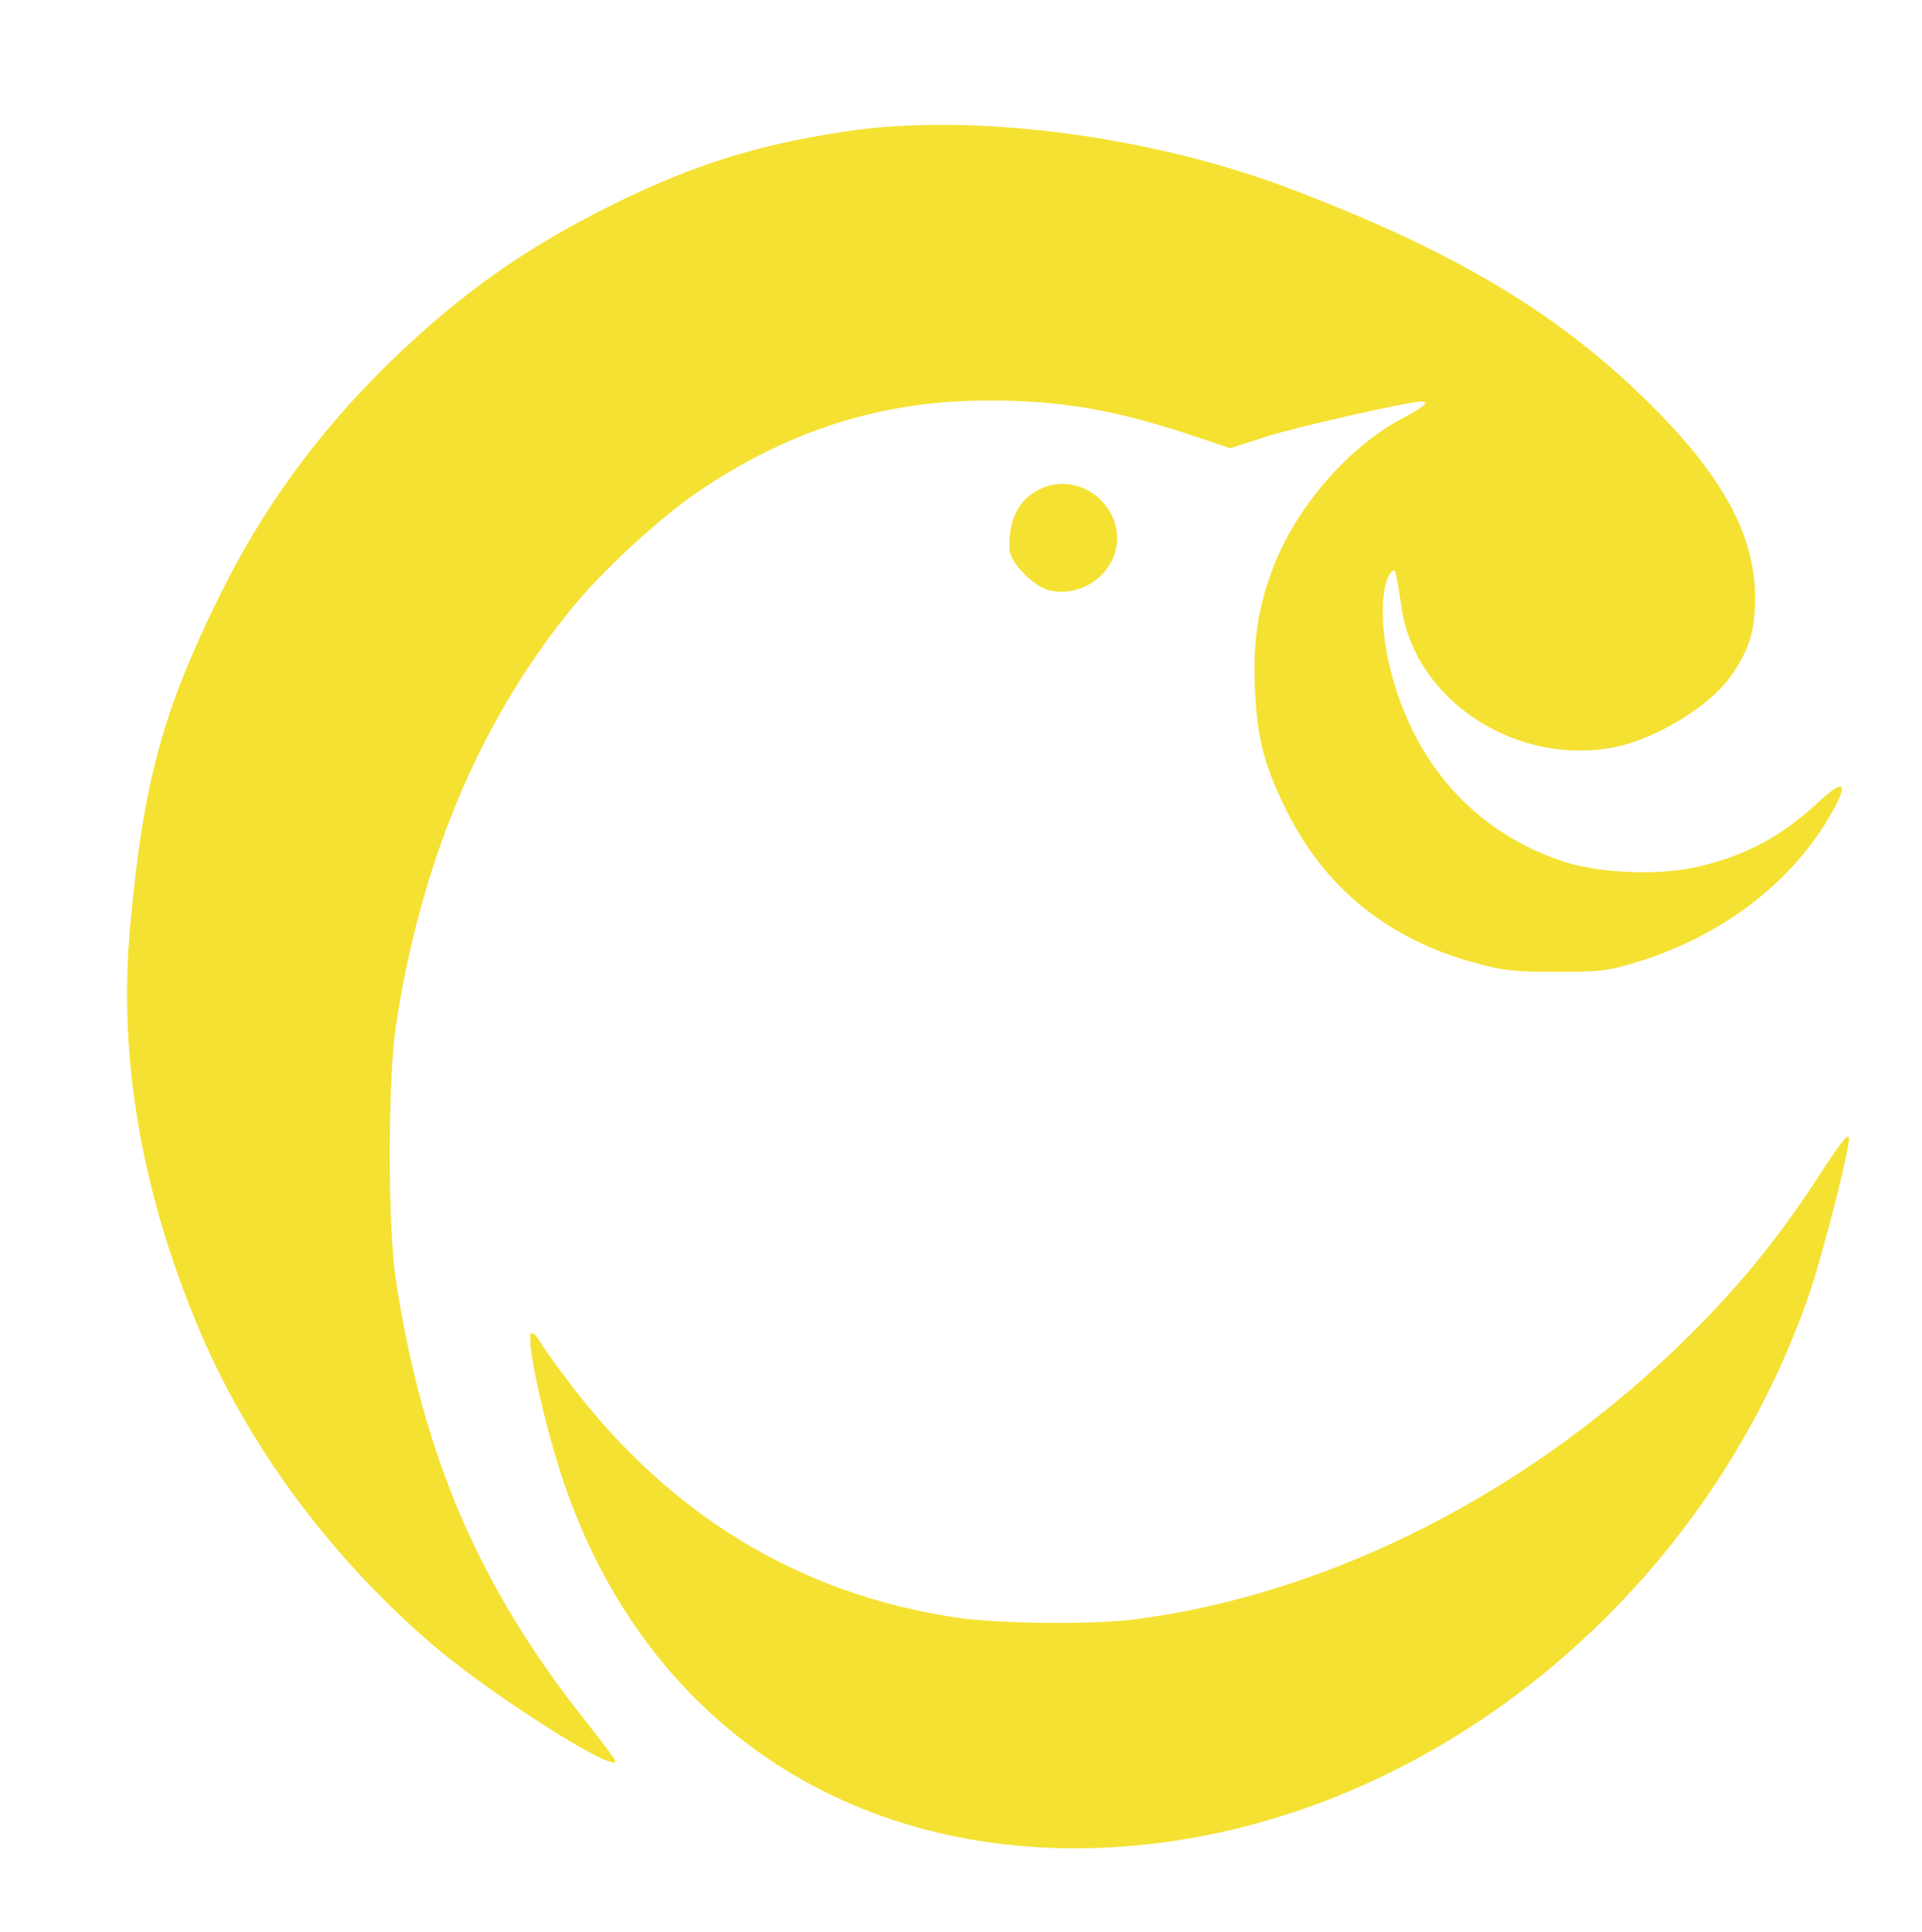
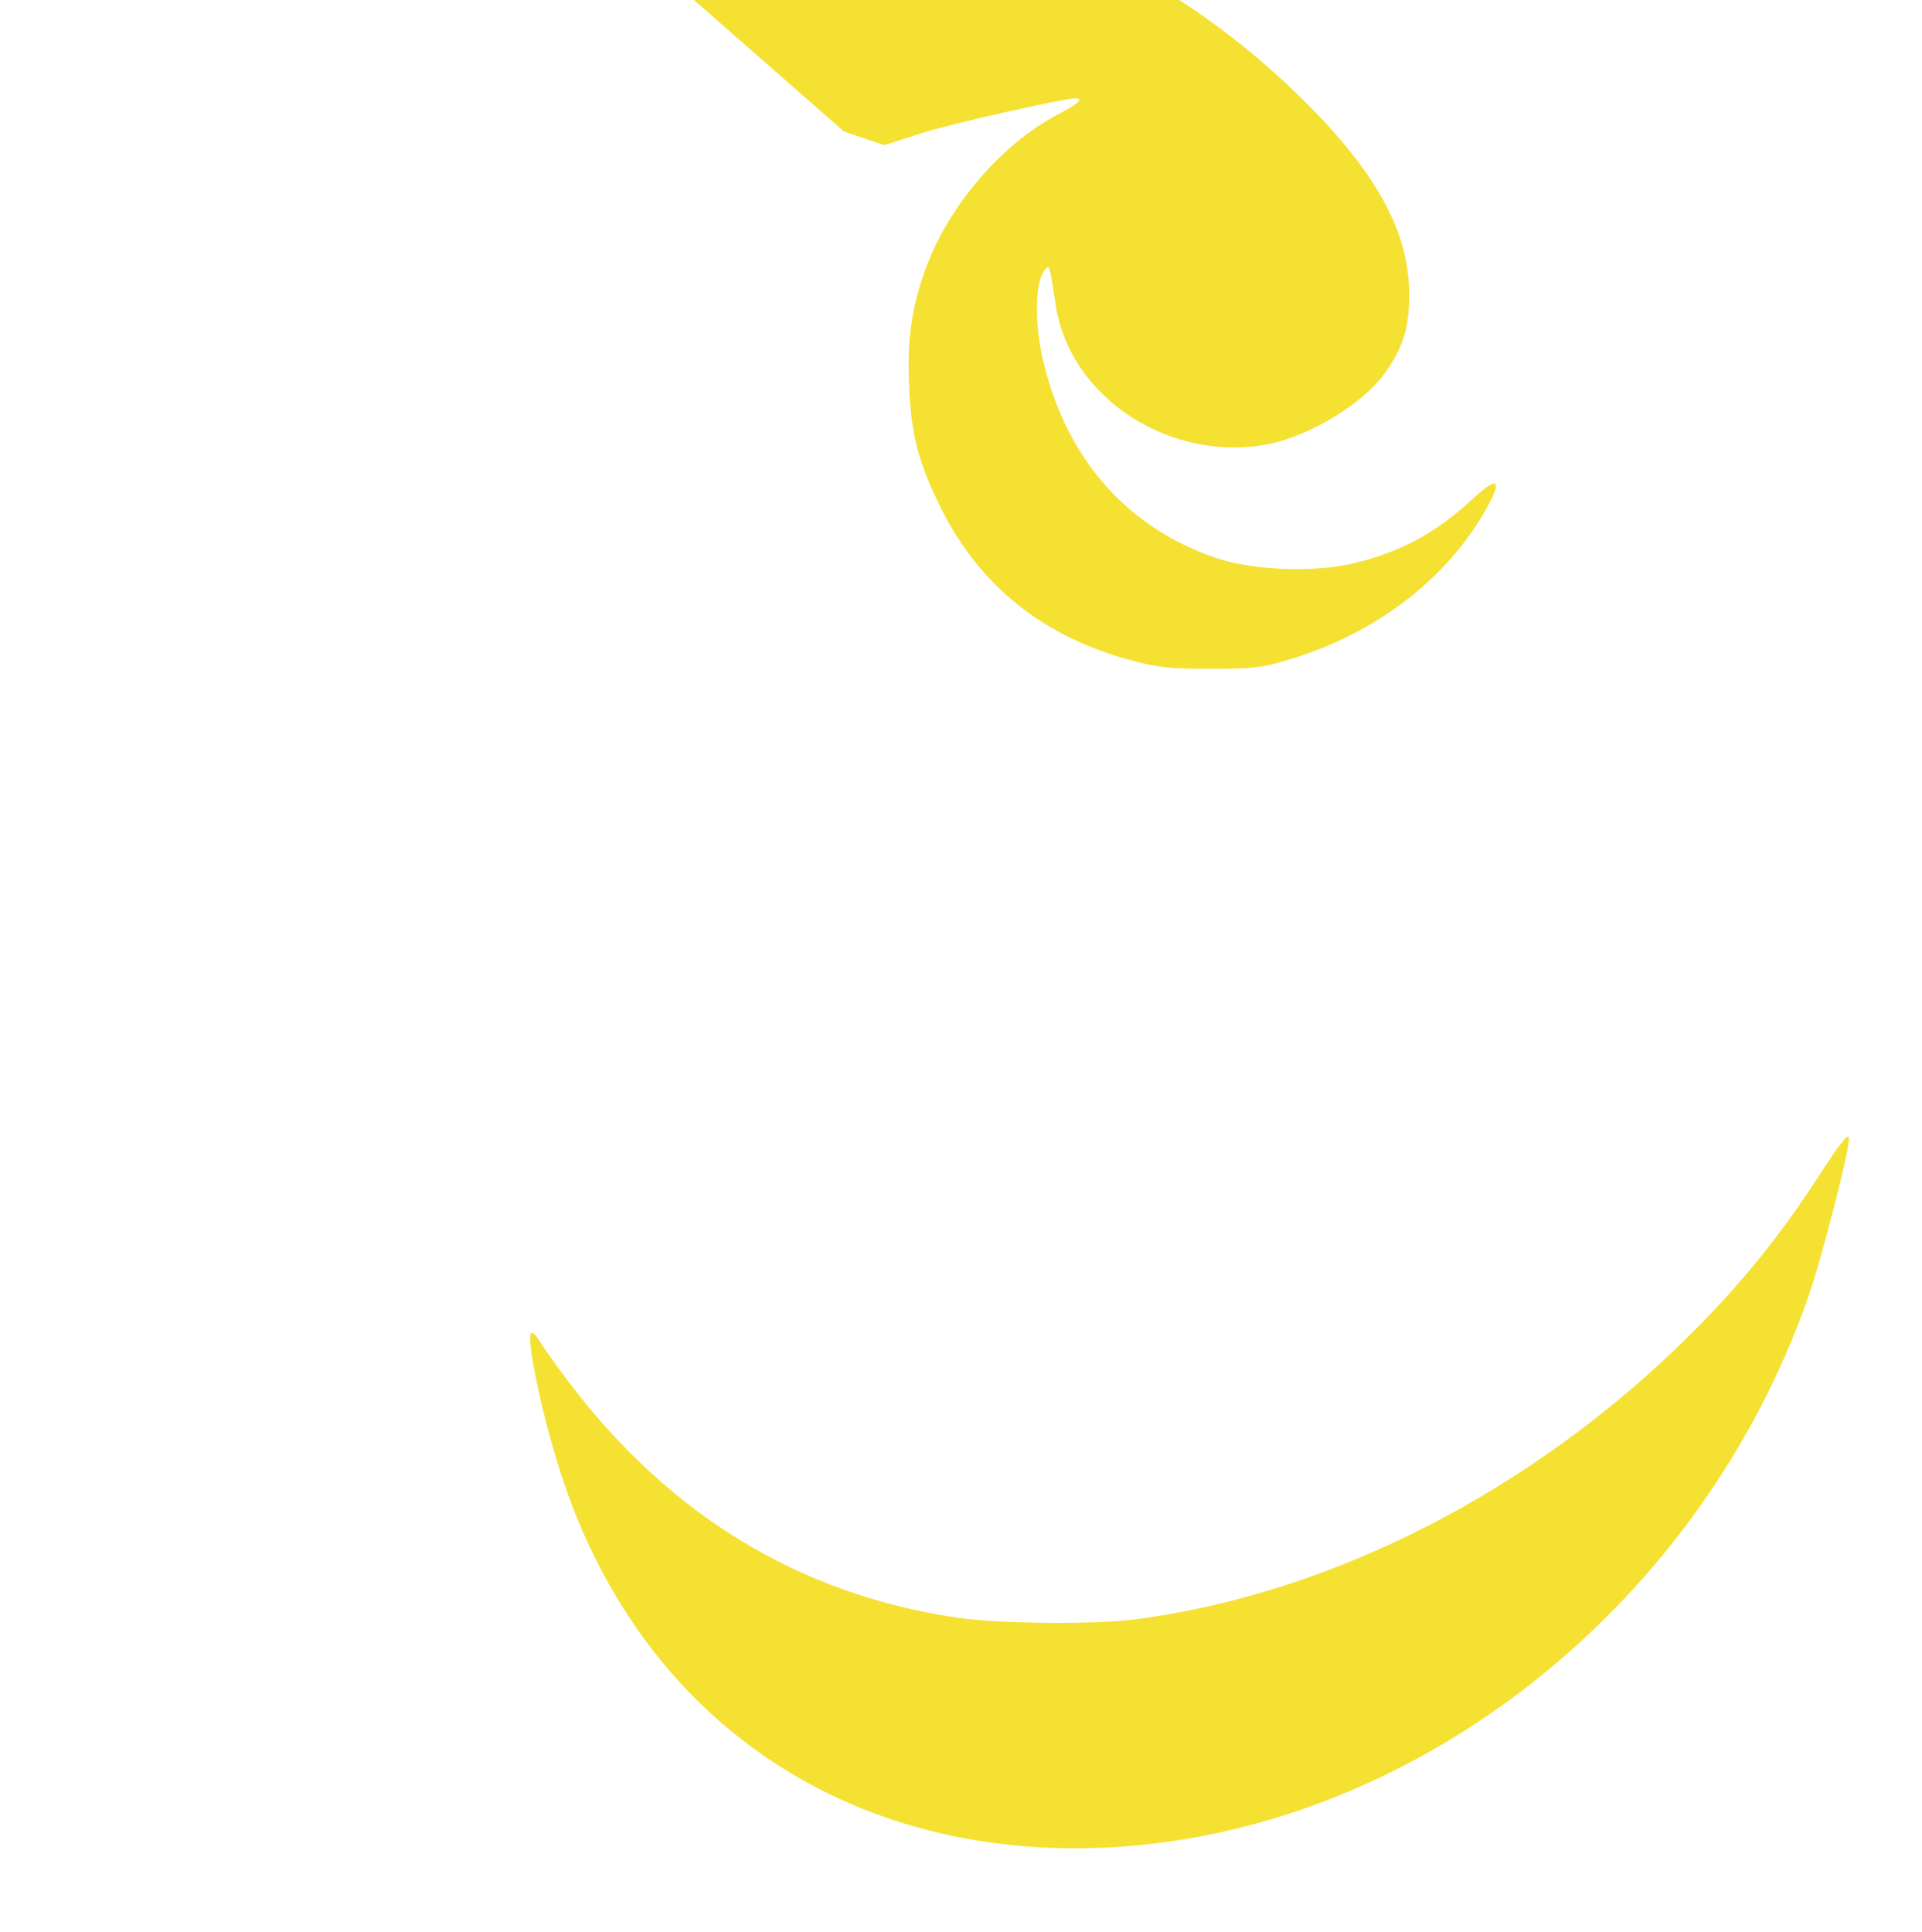
<svg xmlns="http://www.w3.org/2000/svg" version="1.1" id="Calque_1" x="0px" y="0px" viewBox="0 0 584 587" style="enable-background:new 0 0 584 387;" xml:space="preserve">
  <style type="text/css">
	.st0{fill:none;}
	.st1{fill:#EBC179;}
	.st2{fill:#E2AC59;}
	.st3{fill:#FFFFFF;}
</style>
  <path class="st0" d="M0,0" />
  <path class="st0" d="M0,0" />
-   <path class="st0" d="M0,0" />
-   <path class="st0" d="M0,0" />
-   <path class="st0" d="M0,0" />
  <g transform="translate(-200,800) scale(0.1,-0.1)" fill="#F5E132" stroke="none">
-     <path d="M4565 7600 c-268 -41 -459 -101 -700 -220 -269 -133 -466 -272 -684 -484 -221 -217 -387 -446 -521 -721 -167 -341 -225 -557 -264 -985 -37 -393 30 -795 200 -1208 151 -366 402 -708 719 -980 172 -148 555 -392 555 -353 0 4 -41 59 -91 122 -322 405 -494 804 -576 1339 -25 164 -25 606 0 773 74 488 246 905 516 1246 99 127 286 300 414 385 270 180 547 267 857 269 228 1 389 -26 626 -104 l122 -41 109 35 c89 29 434 107 472 107 26 0 7 -17 -52 -48 -168 -87 -330 -273 -401 -463 -44 -118 -59 -218 -53 -358 6 -152 28 -237 97 -376 118 -236 311 -391 577 -462 84 -23 118 -26 243 -26 129 0 155 3 235 27 275 82 498 257 615 483 34 67 15 70 -51 9 -113 -105 -215 -161 -358 -197 -122 -31 -312 -24 -426 15 -265 90 -448 295 -520 581 -33 128 -31 263 4 298 11 11 12 6 30 -112 43 -283 354 -483 653 -420 122 26 278 121 343 209 59 81 78 141 78 245 -1 190 -99 370 -325 593 -274 270 -584 456 -1081 646 -428 164 -975 235 -1362 176z" />
+     <path d="M4565 7600 l122 -41 109 35 c89 29 434 107 472 107 26 0 7 -17 -52 -48 -168 -87 -330 -273 -401 -463 -44 -118 -59 -218 -53 -358 6 -152 28 -237 97 -376 118 -236 311 -391 577 -462 84 -23 118 -26 243 -26 129 0 155 3 235 27 275 82 498 257 615 483 34 67 15 70 -51 9 -113 -105 -215 -161 -358 -197 -122 -31 -312 -24 -426 15 -265 90 -448 295 -520 581 -33 128 -31 263 4 298 11 11 12 6 30 -112 43 -283 354 -483 653 -420 122 26 278 121 343 209 59 81 78 141 78 245 -1 190 -99 370 -325 593 -274 270 -584 456 -1081 646 -428 164 -975 235 -1362 176z" />
    <path d="M5149 6508 c-59 -33 -86 -96 -81 -180 3 -41 77 -114 125 -123 120 -23 227 86 196 200 -29 105 -148 157 -240 103z" />
    <path d="M7528 4429 c-120 -185 -238 -331 -392 -484 -475 -473 -1087 -787 -1684 -865 -124 -17 -420 -14 -546 5 -477 71 -873 312 -1178 716 -36 47 -73 100 -84 117 -10 18 -22 32 -28 32 -23 0 36 -277 100 -463 254 -738 894 -1154 1692 -1098 916 65 1763 743 2087 1672 43 125 127 453 123 482 -2 15 -28 -18 -90 -114z" />
  </g>
</svg>